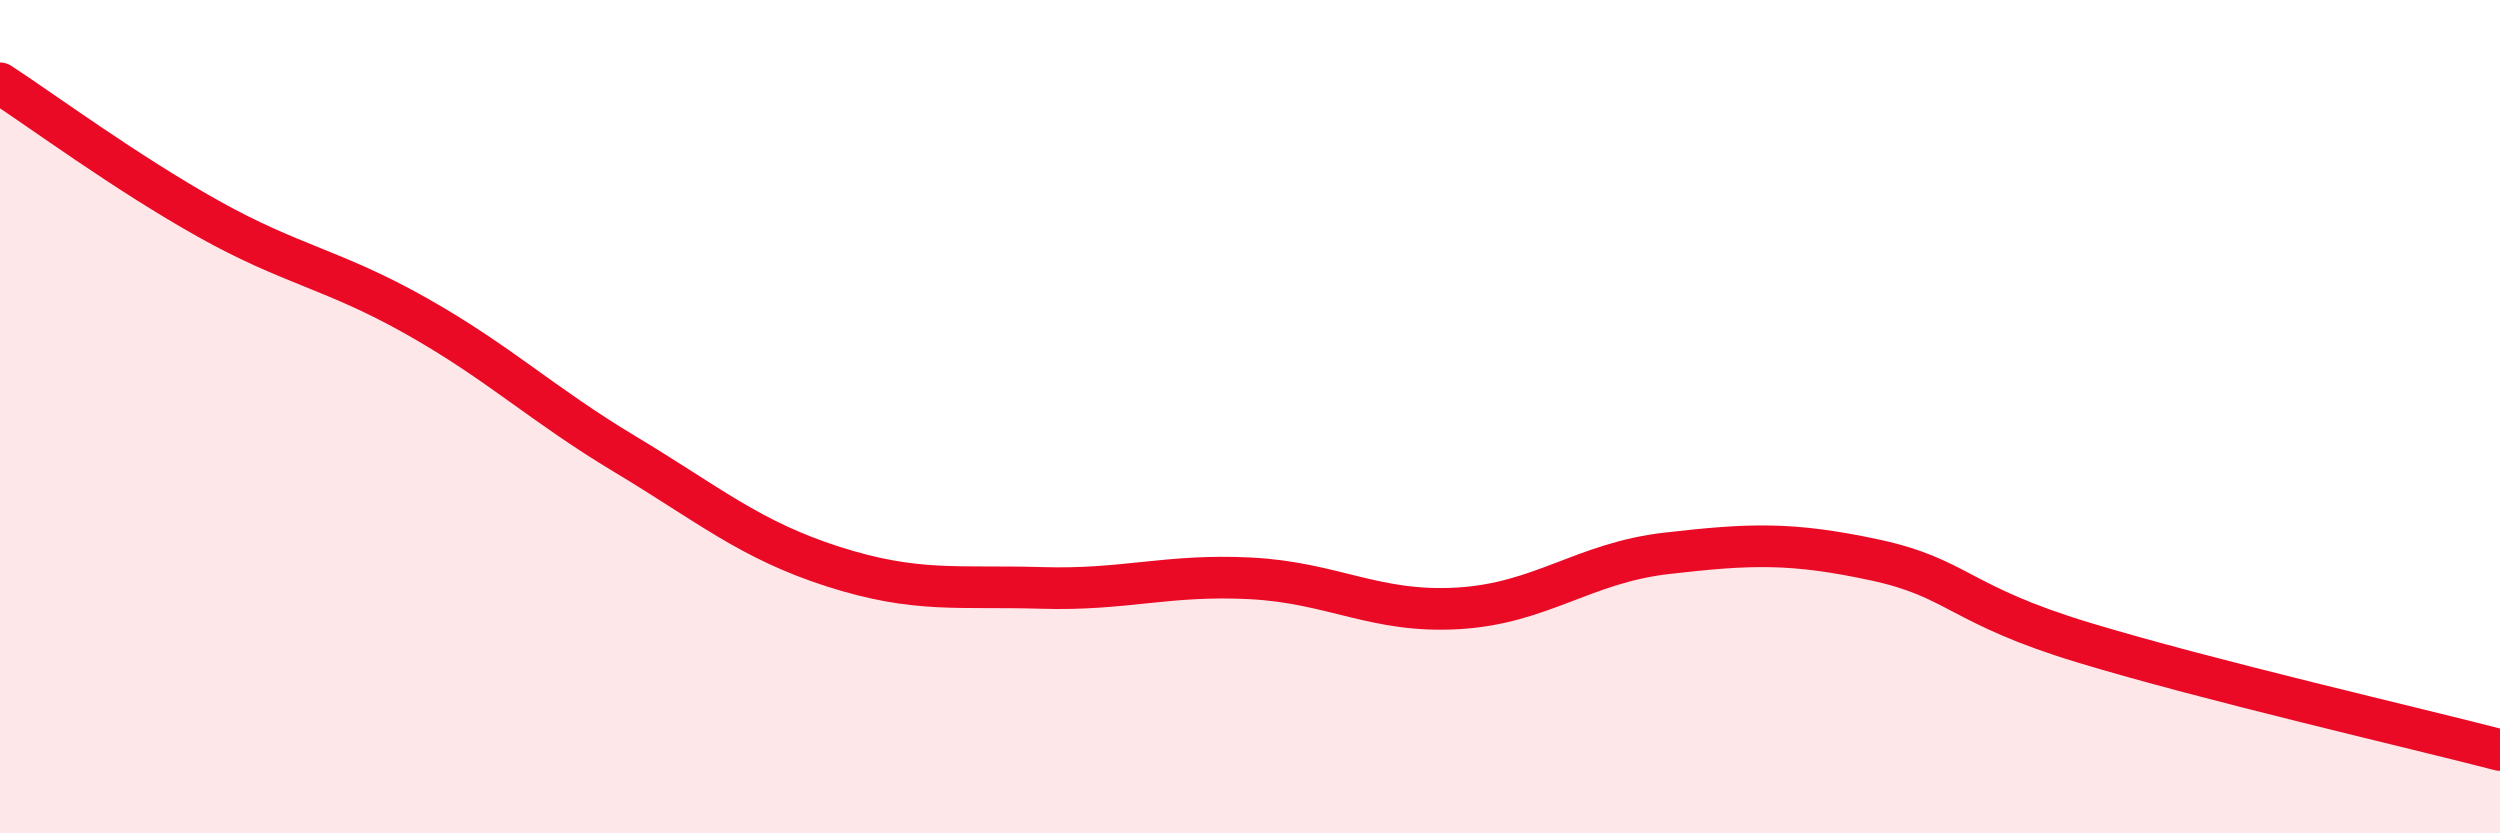
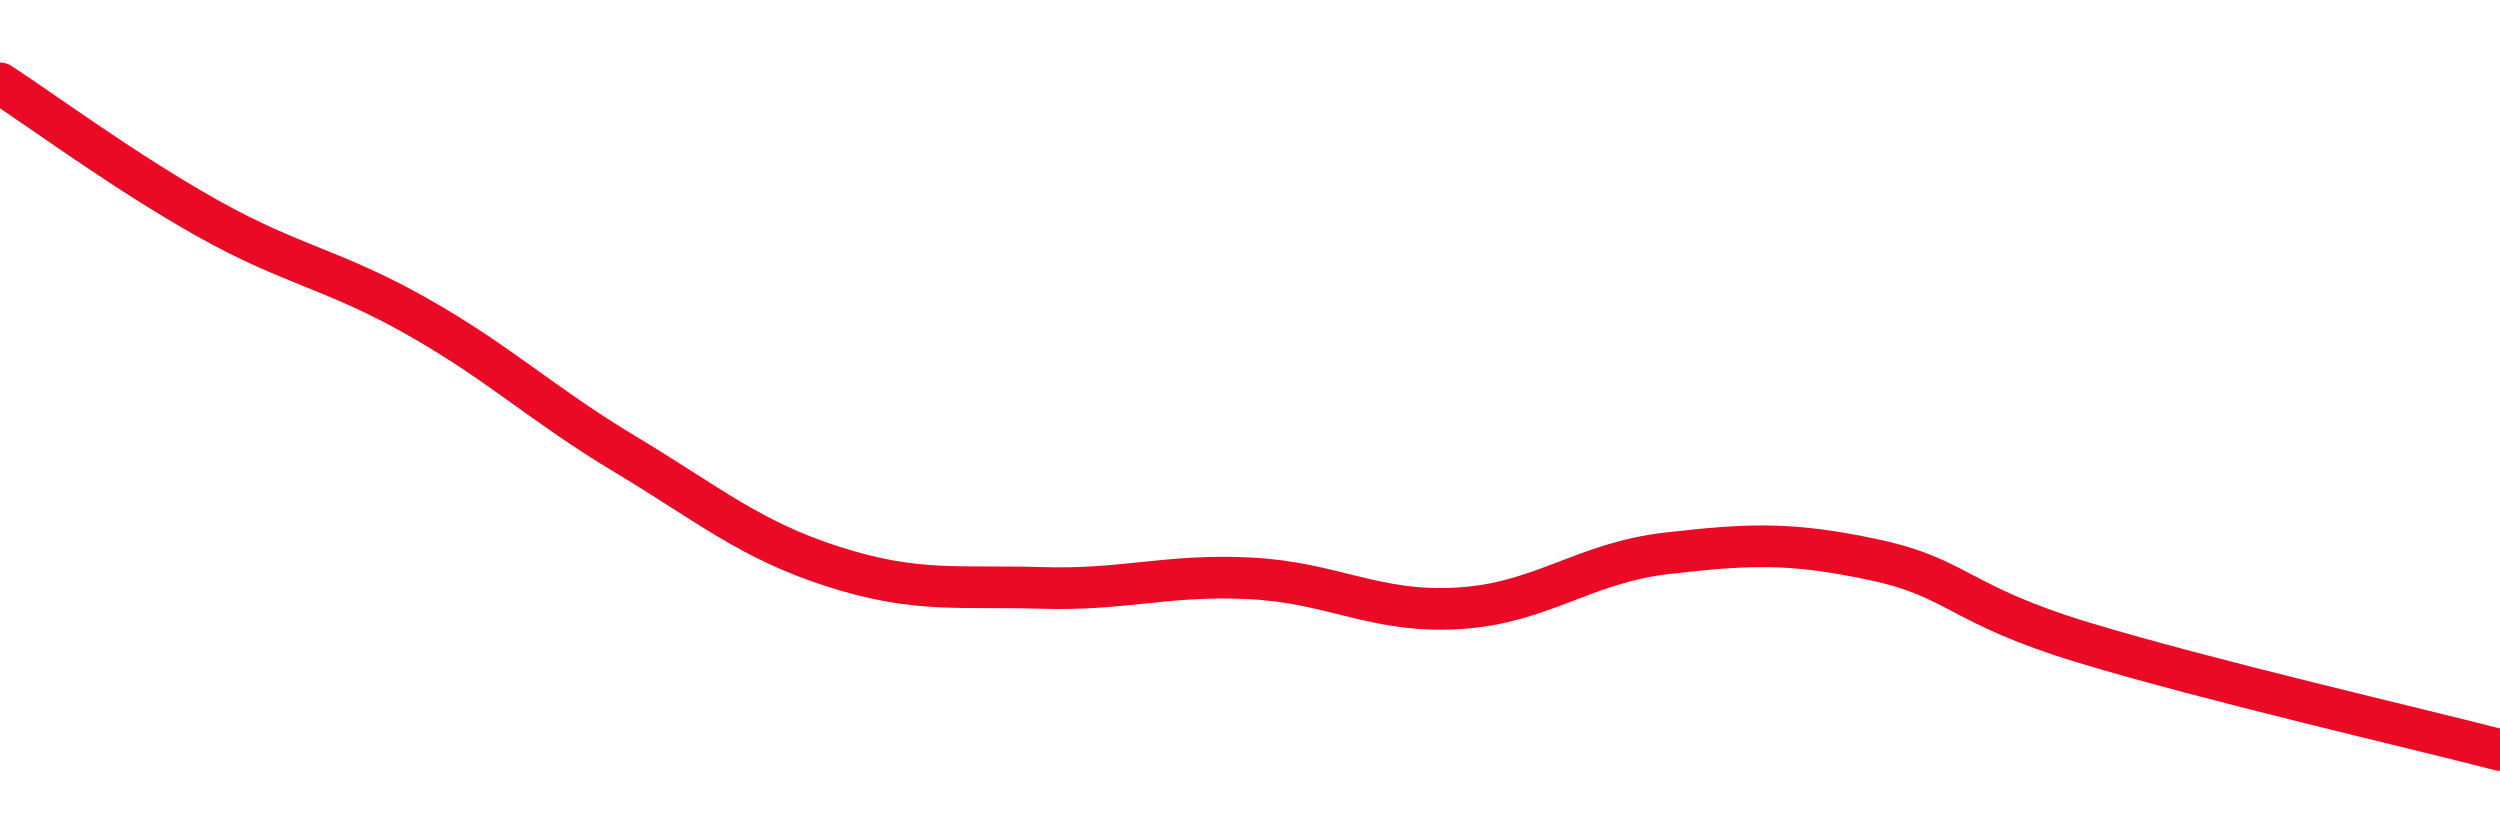
<svg xmlns="http://www.w3.org/2000/svg" width="60" height="20" viewBox="0 0 60 20">
-   <path d="M 0,2 C 1,2.65 3,4.13 5,5.25 C 7,6.37 8,6.46 10,7.59 C 12,8.72 13,9.7 15,10.9 C 17,12.1 18,12.96 20,13.6 C 22,14.24 23,14.05 25,14.11 C 27,14.17 28,13.78 30,13.88 C 32,13.98 33,14.72 35,14.6 C 37,14.48 38,13.51 40,13.28 C 42,13.05 43,13.01 45,13.44 C 47,13.87 47,14.51 50,15.42 C 53,16.33 58,17.48 60,18L60 20L0 20Z" fill="#EB0A25" opacity="0.1" stroke-linecap="round" stroke-linejoin="round" />
  <path d="M 0,2 C 1,2.65 3,4.13 5,5.25 C 7,6.37 8,6.46 10,7.59 C 12,8.72 13,9.7 15,10.9 C 17,12.1 18,12.96 20,13.6 C 22,14.24 23,14.05 25,14.11 C 27,14.17 28,13.78 30,13.88 C 32,13.98 33,14.72 35,14.6 C 37,14.48 38,13.51 40,13.28 C 42,13.05 43,13.01 45,13.44 C 47,13.87 47,14.51 50,15.42 C 53,16.33 58,17.48 60,18" stroke="#EB0A25" stroke-width="1" fill="none" stroke-linecap="round" stroke-linejoin="round" />
</svg>